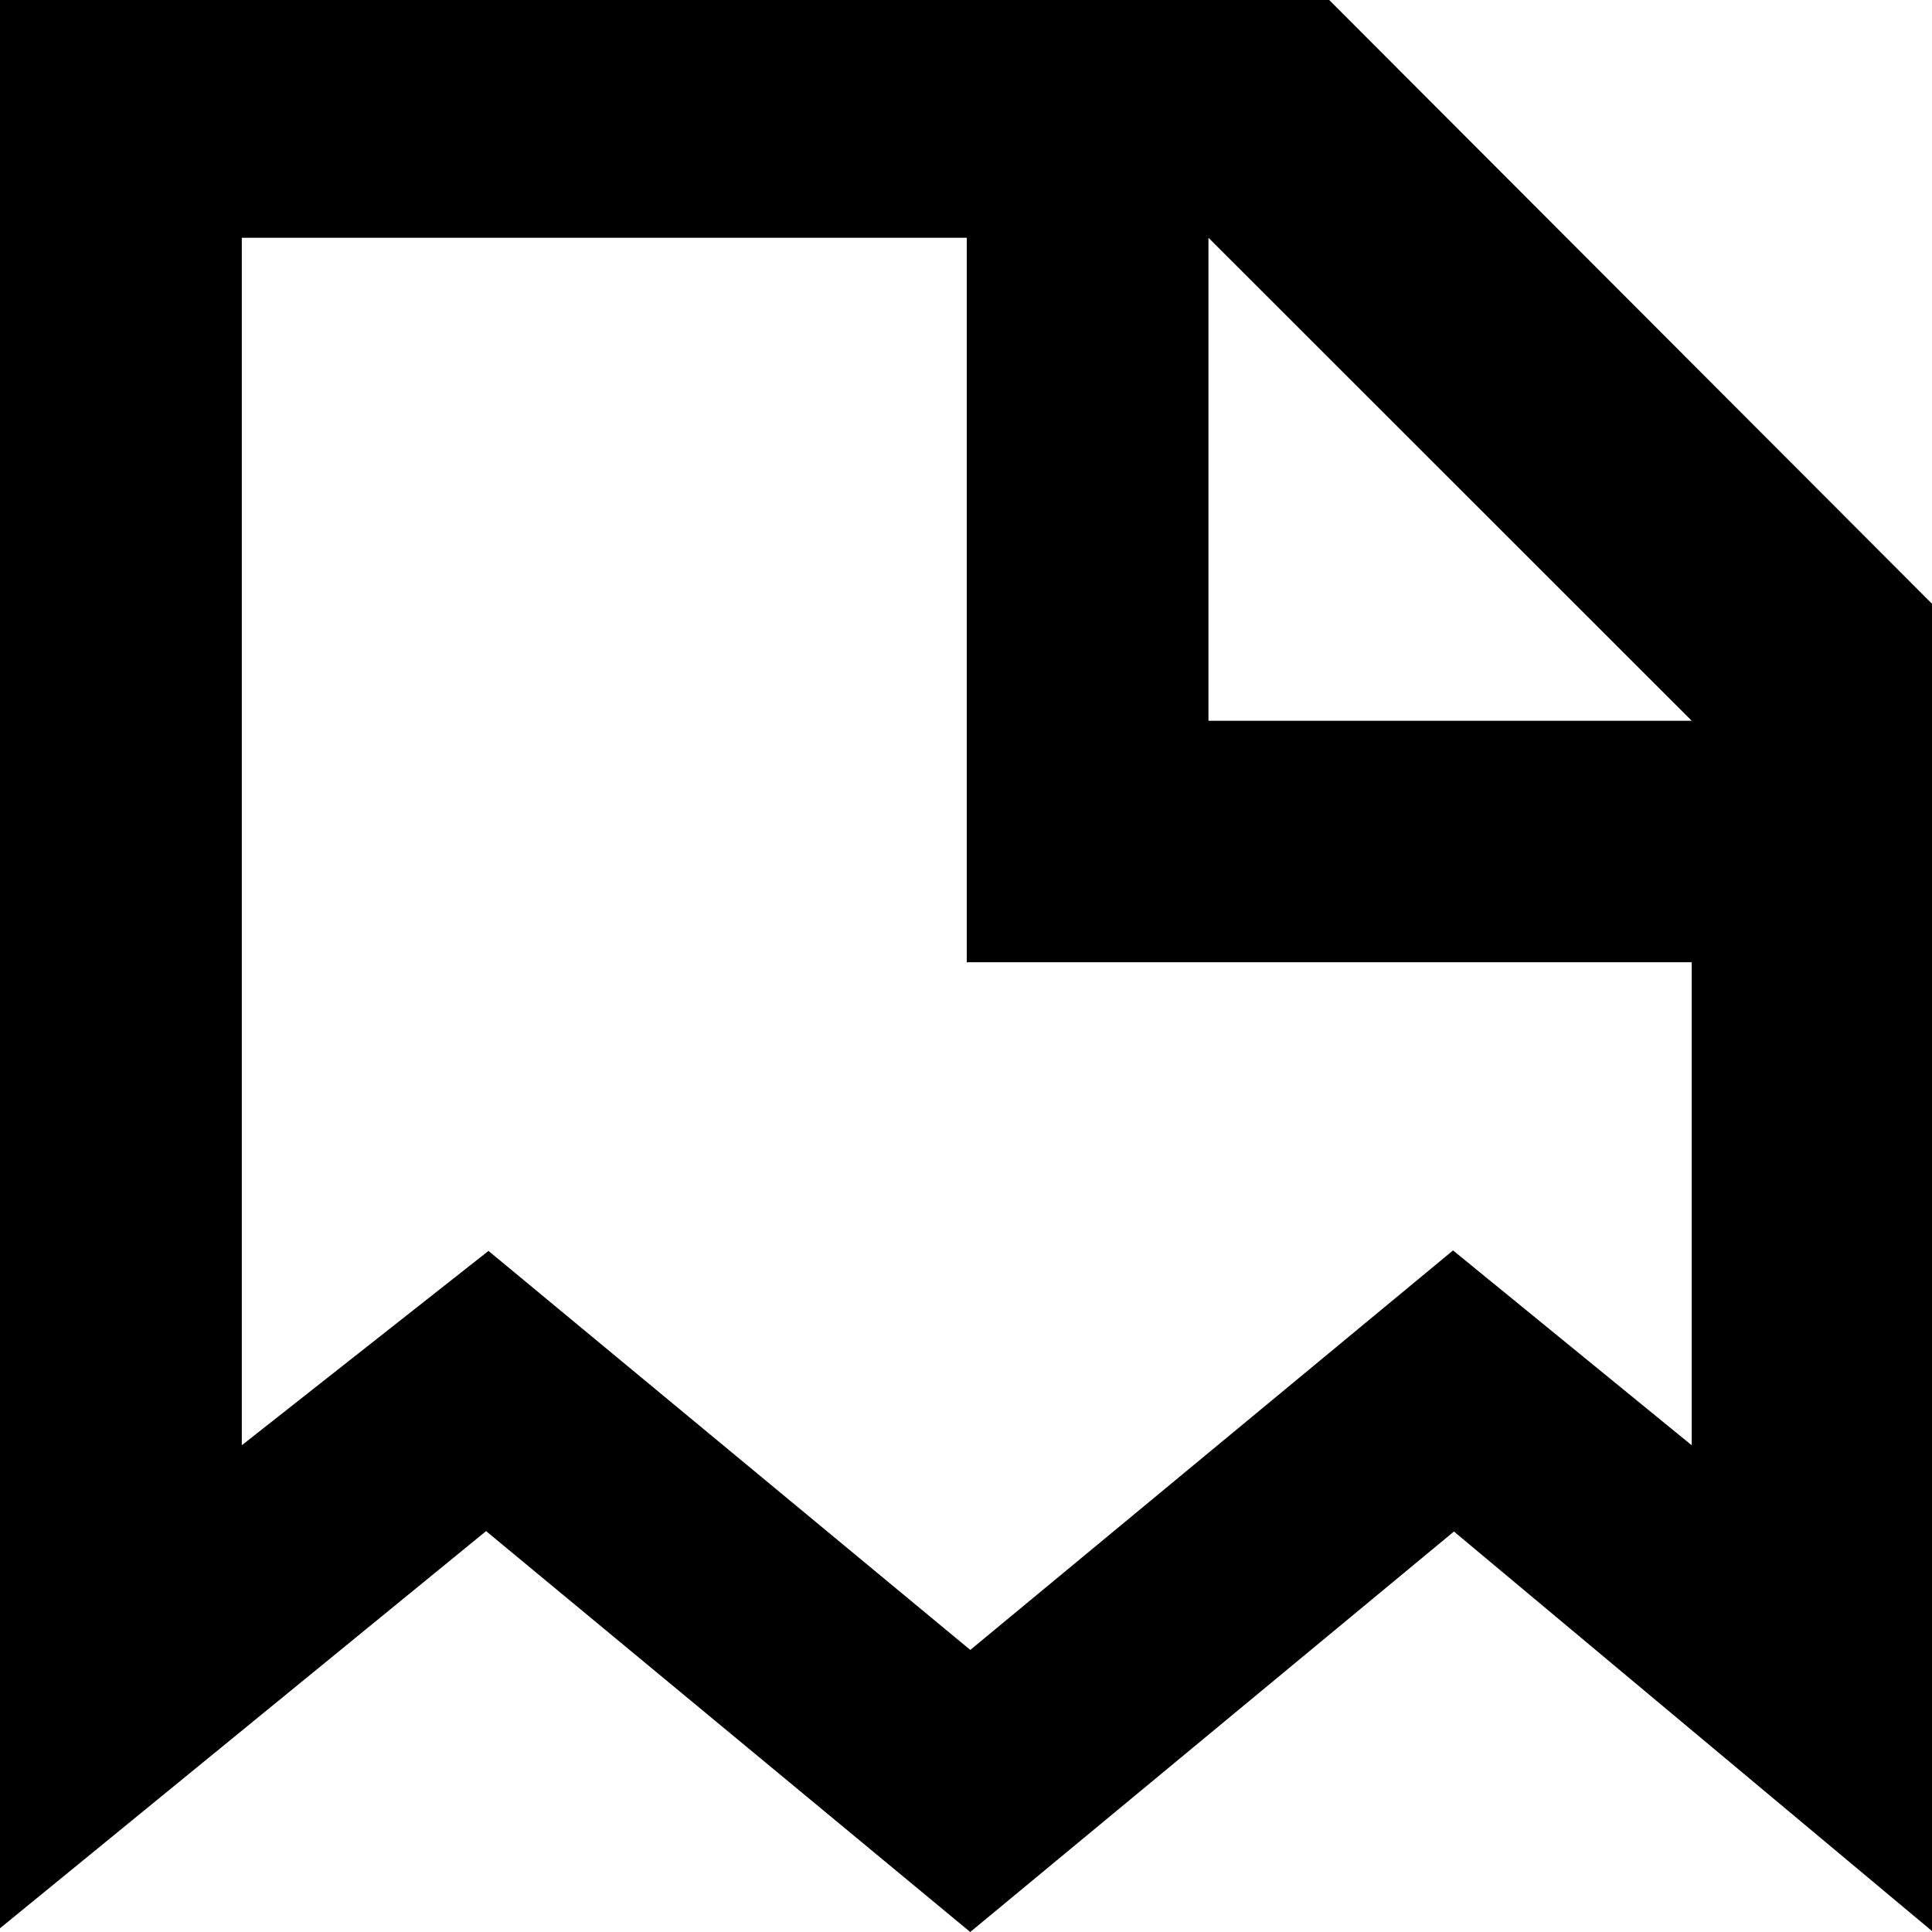
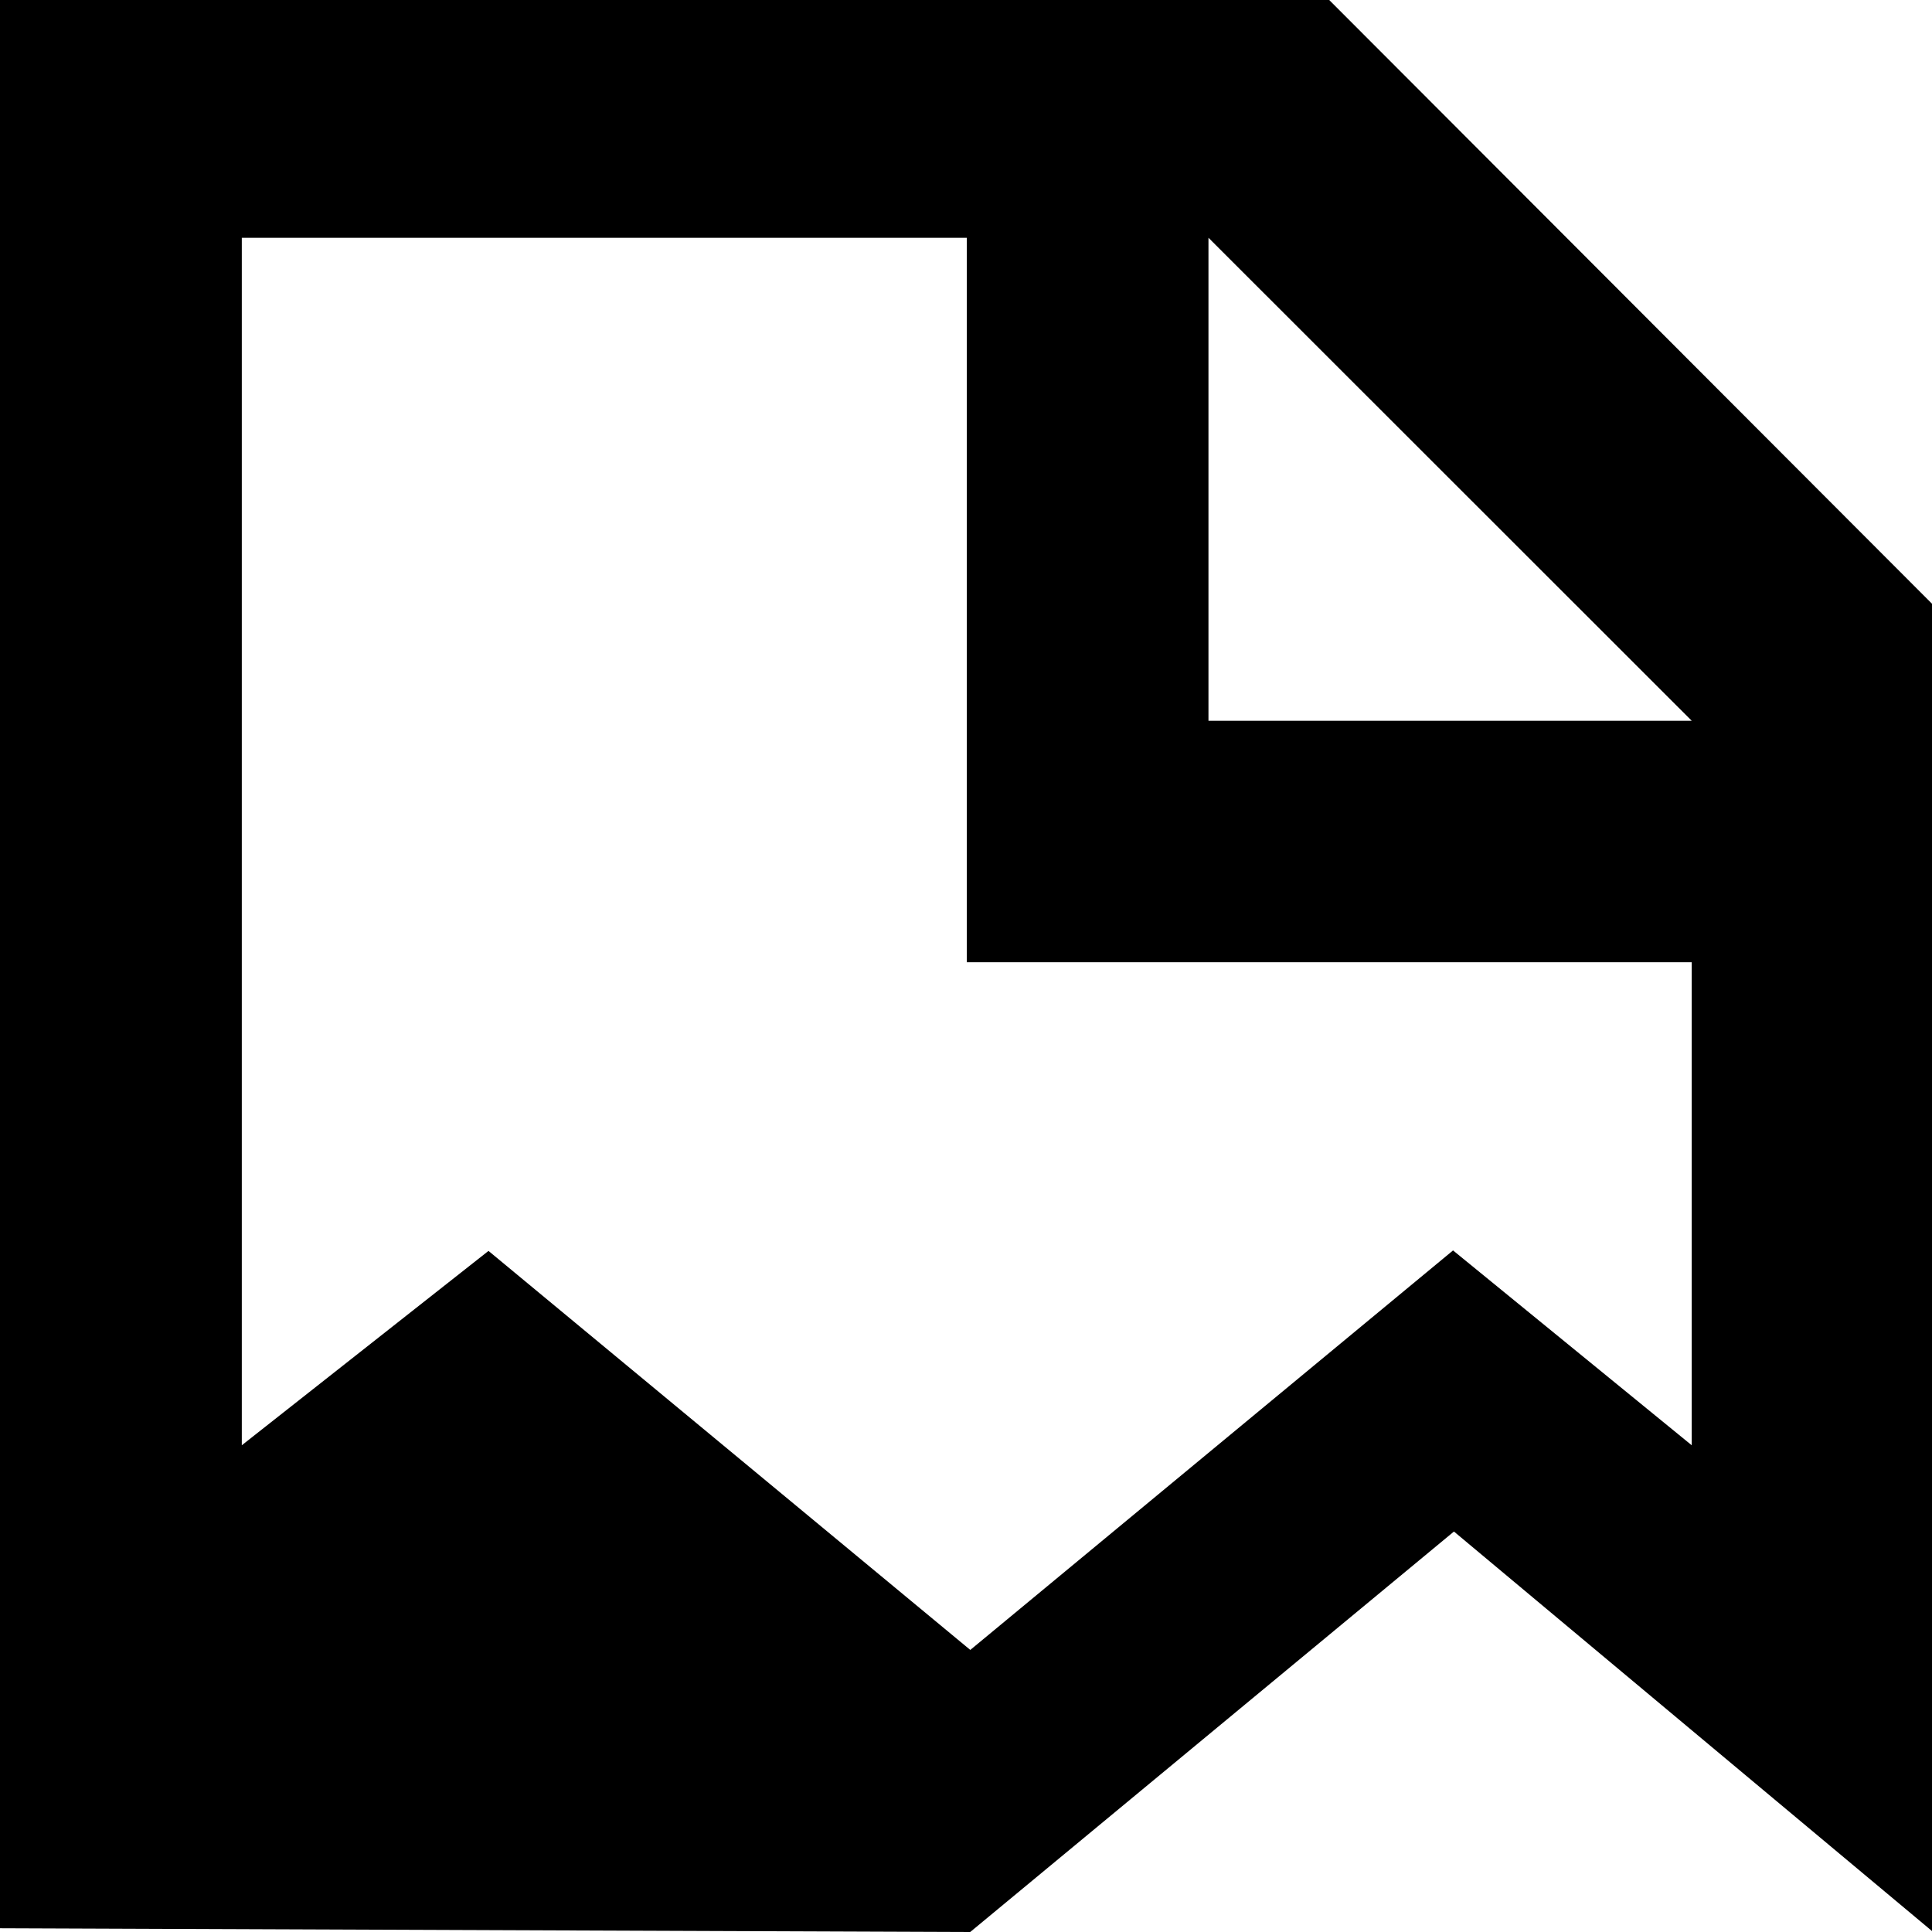
<svg xmlns="http://www.w3.org/2000/svg" version="1.1" x="0px" y="0px" width="32px" height="32px" viewBox="0 0 32 32" style="enable-background:new 0 0 32 32;" xml:space="preserve">
  <g id="Layer_1">
</g>
  <g id="document_x5F_stroke">
-     <path style="fill:#000000;" d="M22.016,0H0v31.938l8.051-6.578L16.07,32l8.012-6.633L32,31.984V10L22.016,0z M28.02,23.938   l-3.953-3.227l-7.996,6.617l-7.98-6.609l-4.086,3.219c0,0,0-17.359,0-20c2.102,0,7.809,0,12.008,0v12H28.02   C28.02,18.668,28.02,23.938,28.02,23.938z M20.016,11.938c0-1.543,0-5.914,0-8c1.617,1.617,6.402,6.398,8.004,8   C25.973,11.938,21.57,11.938,20.016,11.938z" />
+     <path style="fill:#000000;" d="M22.016,0H0v31.938L16.07,32l8.012-6.633L32,31.984V10L22.016,0z M28.02,23.938   l-3.953-3.227l-7.996,6.617l-7.98-6.609l-4.086,3.219c0,0,0-17.359,0-20c2.102,0,7.809,0,12.008,0v12H28.02   C28.02,18.668,28.02,23.938,28.02,23.938z M20.016,11.938c0-1.543,0-5.914,0-8c1.617,1.617,6.402,6.398,8.004,8   C25.973,11.938,21.57,11.938,20.016,11.938z" />
  </g>
</svg>